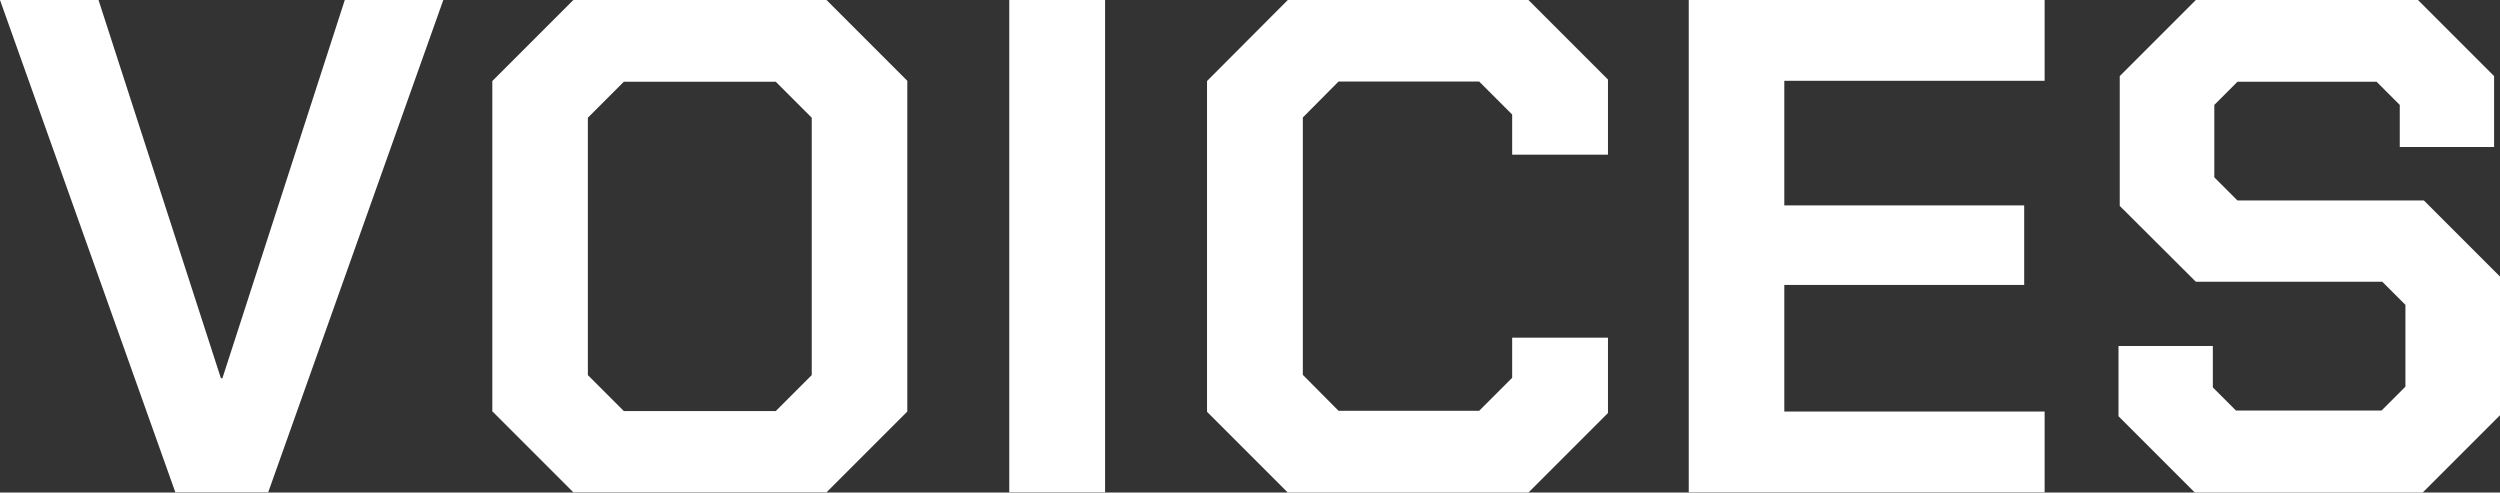
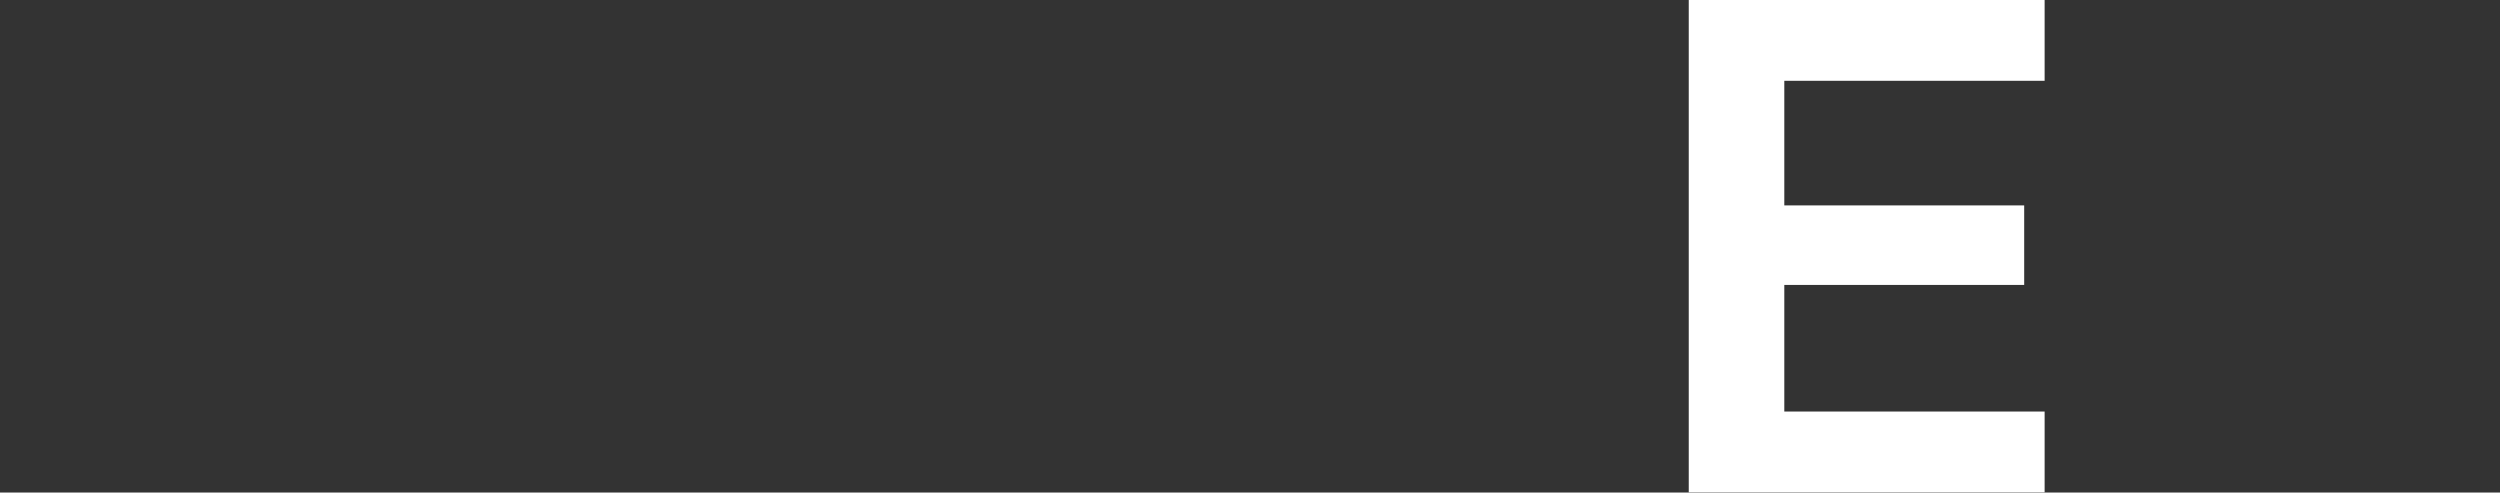
<svg xmlns="http://www.w3.org/2000/svg" id="_レイヤー_2" viewBox="0 0 101.51 20">
  <rect x="0" y="0" width="101.51" height="20" fill="#333333" stroke="none" />
  <defs>
    <style>.cls-1{fill:#fff;}</style>
  </defs>
  <g id="_レイヤー_1-2">
-     <path class="cls-1" d="M0,0h4l4.97,15.36h.06L14,0h4l-7.11,19.99h-3.77L0,0Z" />
-     <path class="cls-1" d="M19.99,16.72V3.29L23.28,0h10.28l3.28,3.28v13.43l-3.28,3.28h-10.28l-3.28-3.28ZM31.5,16.69l1.46-1.46V4.78l-1.46-1.46h-6.17l-1.46,1.46v10.45l1.46,1.46h6.17Z" />
-     <path class="cls-1" d="M40.98,0h3.89v19.99h-3.89V0Z" />
-     <path class="cls-1" d="M49.01,16.72V3.29L52.29,0h9.77l3.23,3.23v3.05h-3.89v-1.63l-1.34-1.34h-5.71l-1.45,1.46v10.45l1.45,1.46h5.71l1.34-1.34v-1.63h3.89v3.06l-3.23,3.23h-9.77l-3.28-3.28Z" />
    <path class="cls-1" d="M68.57,0h14.45v3.28h-10.57v5.06h9.74v3.23h-9.74v5.14h10.57v3.28h-14.45V0Z" />
-     <path class="cls-1" d="M86.02,16.91v-2.86h3.83v1.68l.94.94h5.91l.97-.97v-3.32l-.94-.94h-7.57l-3.09-3.08V3.09l3.09-3.09h9.02l3.09,3.09v2.88h-3.83v-1.71l-.94-.94h-5.65l-.94.94v2.94l.94.94h7.57l3.09,3.09v5.63l-3.14,3.14h-9.25l-3.09-3.09h0Z" />
  </g>
</svg>